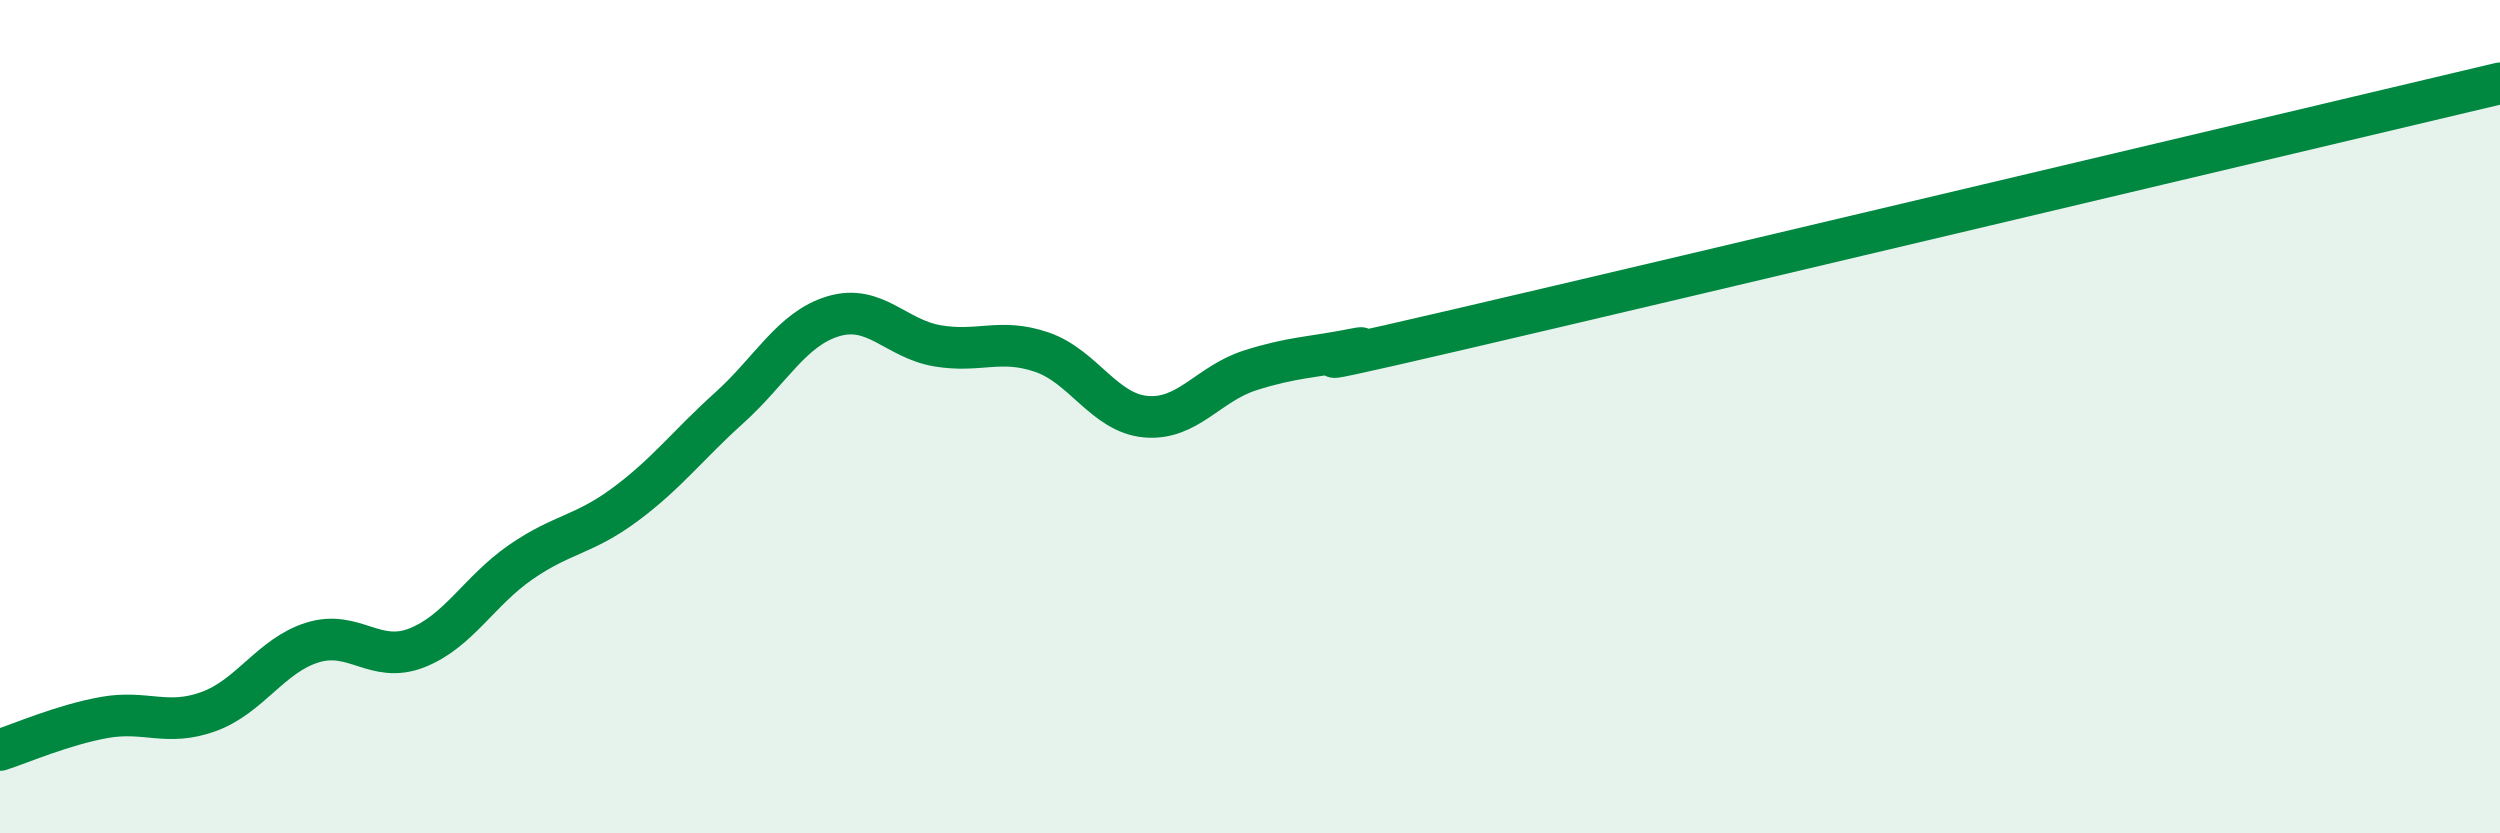
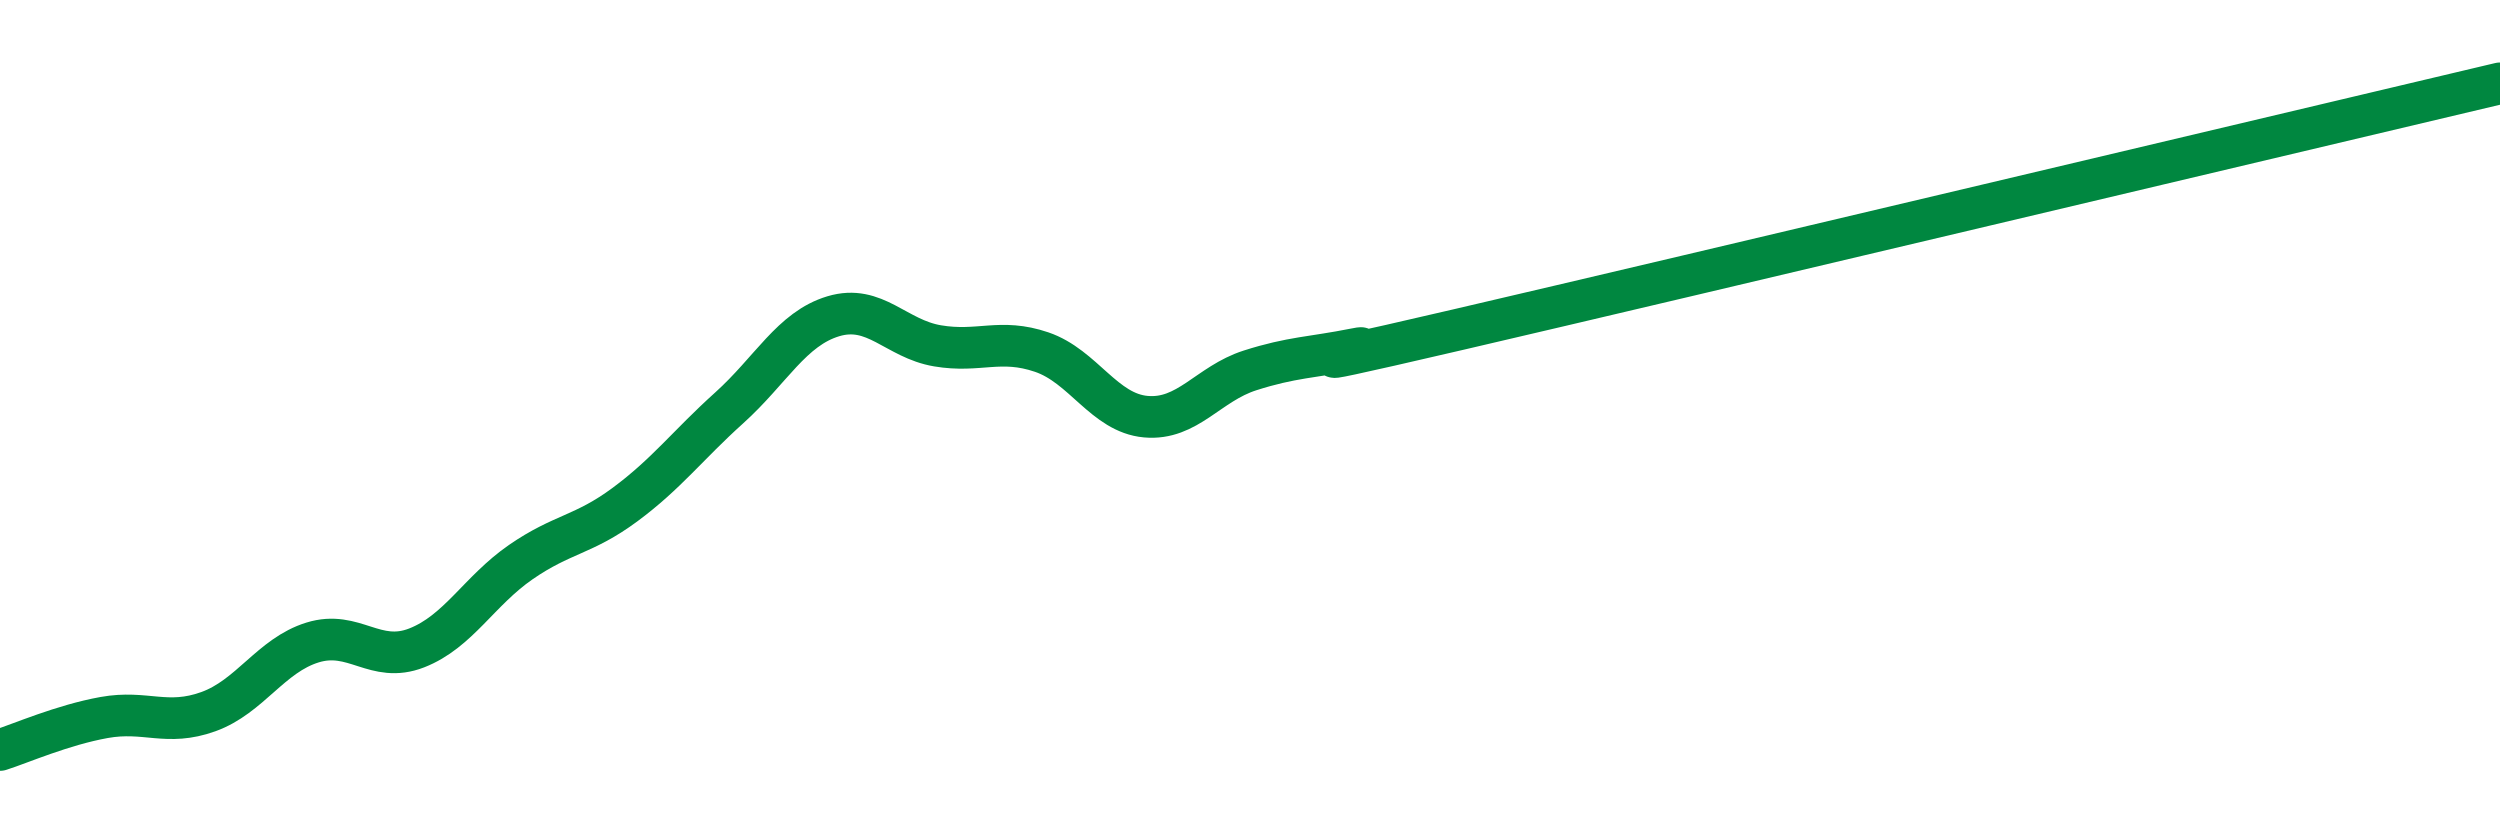
<svg xmlns="http://www.w3.org/2000/svg" width="60" height="20" viewBox="0 0 60 20">
-   <path d="M 0,18 C 0.5,17.84 1.5,17.4 2.5,17.22 C 3.5,17.04 4,17.44 5,17.08 C 6,16.72 6.5,15.73 7.5,15.42 C 8.5,15.11 9,15.94 10,15.55 C 11,15.16 11.5,14.18 12.5,13.49 C 13.5,12.8 14,12.85 15,12.11 C 16,11.37 16.5,10.69 17.5,9.79 C 18.5,8.89 19,7.89 20,7.59 C 21,7.29 21.5,8.13 22.5,8.3 C 23.5,8.47 24,8.11 25,8.45 C 26,8.79 26.5,9.91 27.5,10 C 28.5,10.09 29,9.21 30,8.89 C 31,8.57 31.5,8.58 32.5,8.38 C 33.5,8.18 29.5,9.19 35,7.91 C 40.5,6.63 55,3.18 60,2L60 20L0 20Z" fill="#008740" opacity="0.1" stroke-linecap="round" stroke-linejoin="round" />
  <path d="M 0,18 C 0.5,17.84 1.5,17.4 2.5,17.22 C 3.5,17.04 4,17.44 5,17.08 C 6,16.72 6.5,15.73 7.5,15.42 C 8.5,15.11 9,15.94 10,15.55 C 11,15.16 11.5,14.18 12.5,13.49 C 13.5,12.8 14,12.85 15,12.11 C 16,11.37 16.5,10.69 17.5,9.79 C 18.5,8.89 19,7.89 20,7.59 C 21,7.29 21.5,8.13 22.5,8.3 C 23.5,8.47 24,8.11 25,8.45 C 26,8.79 26.5,9.91 27.5,10 C 28.5,10.09 29,9.21 30,8.89 C 31,8.57 31.5,8.58 32.5,8.38 C 33.5,8.18 29.5,9.19 35,7.91 C 40.5,6.63 55,3.18 60,2" stroke="#008740" stroke-width="1" fill="none" stroke-linecap="round" stroke-linejoin="round" />
</svg>